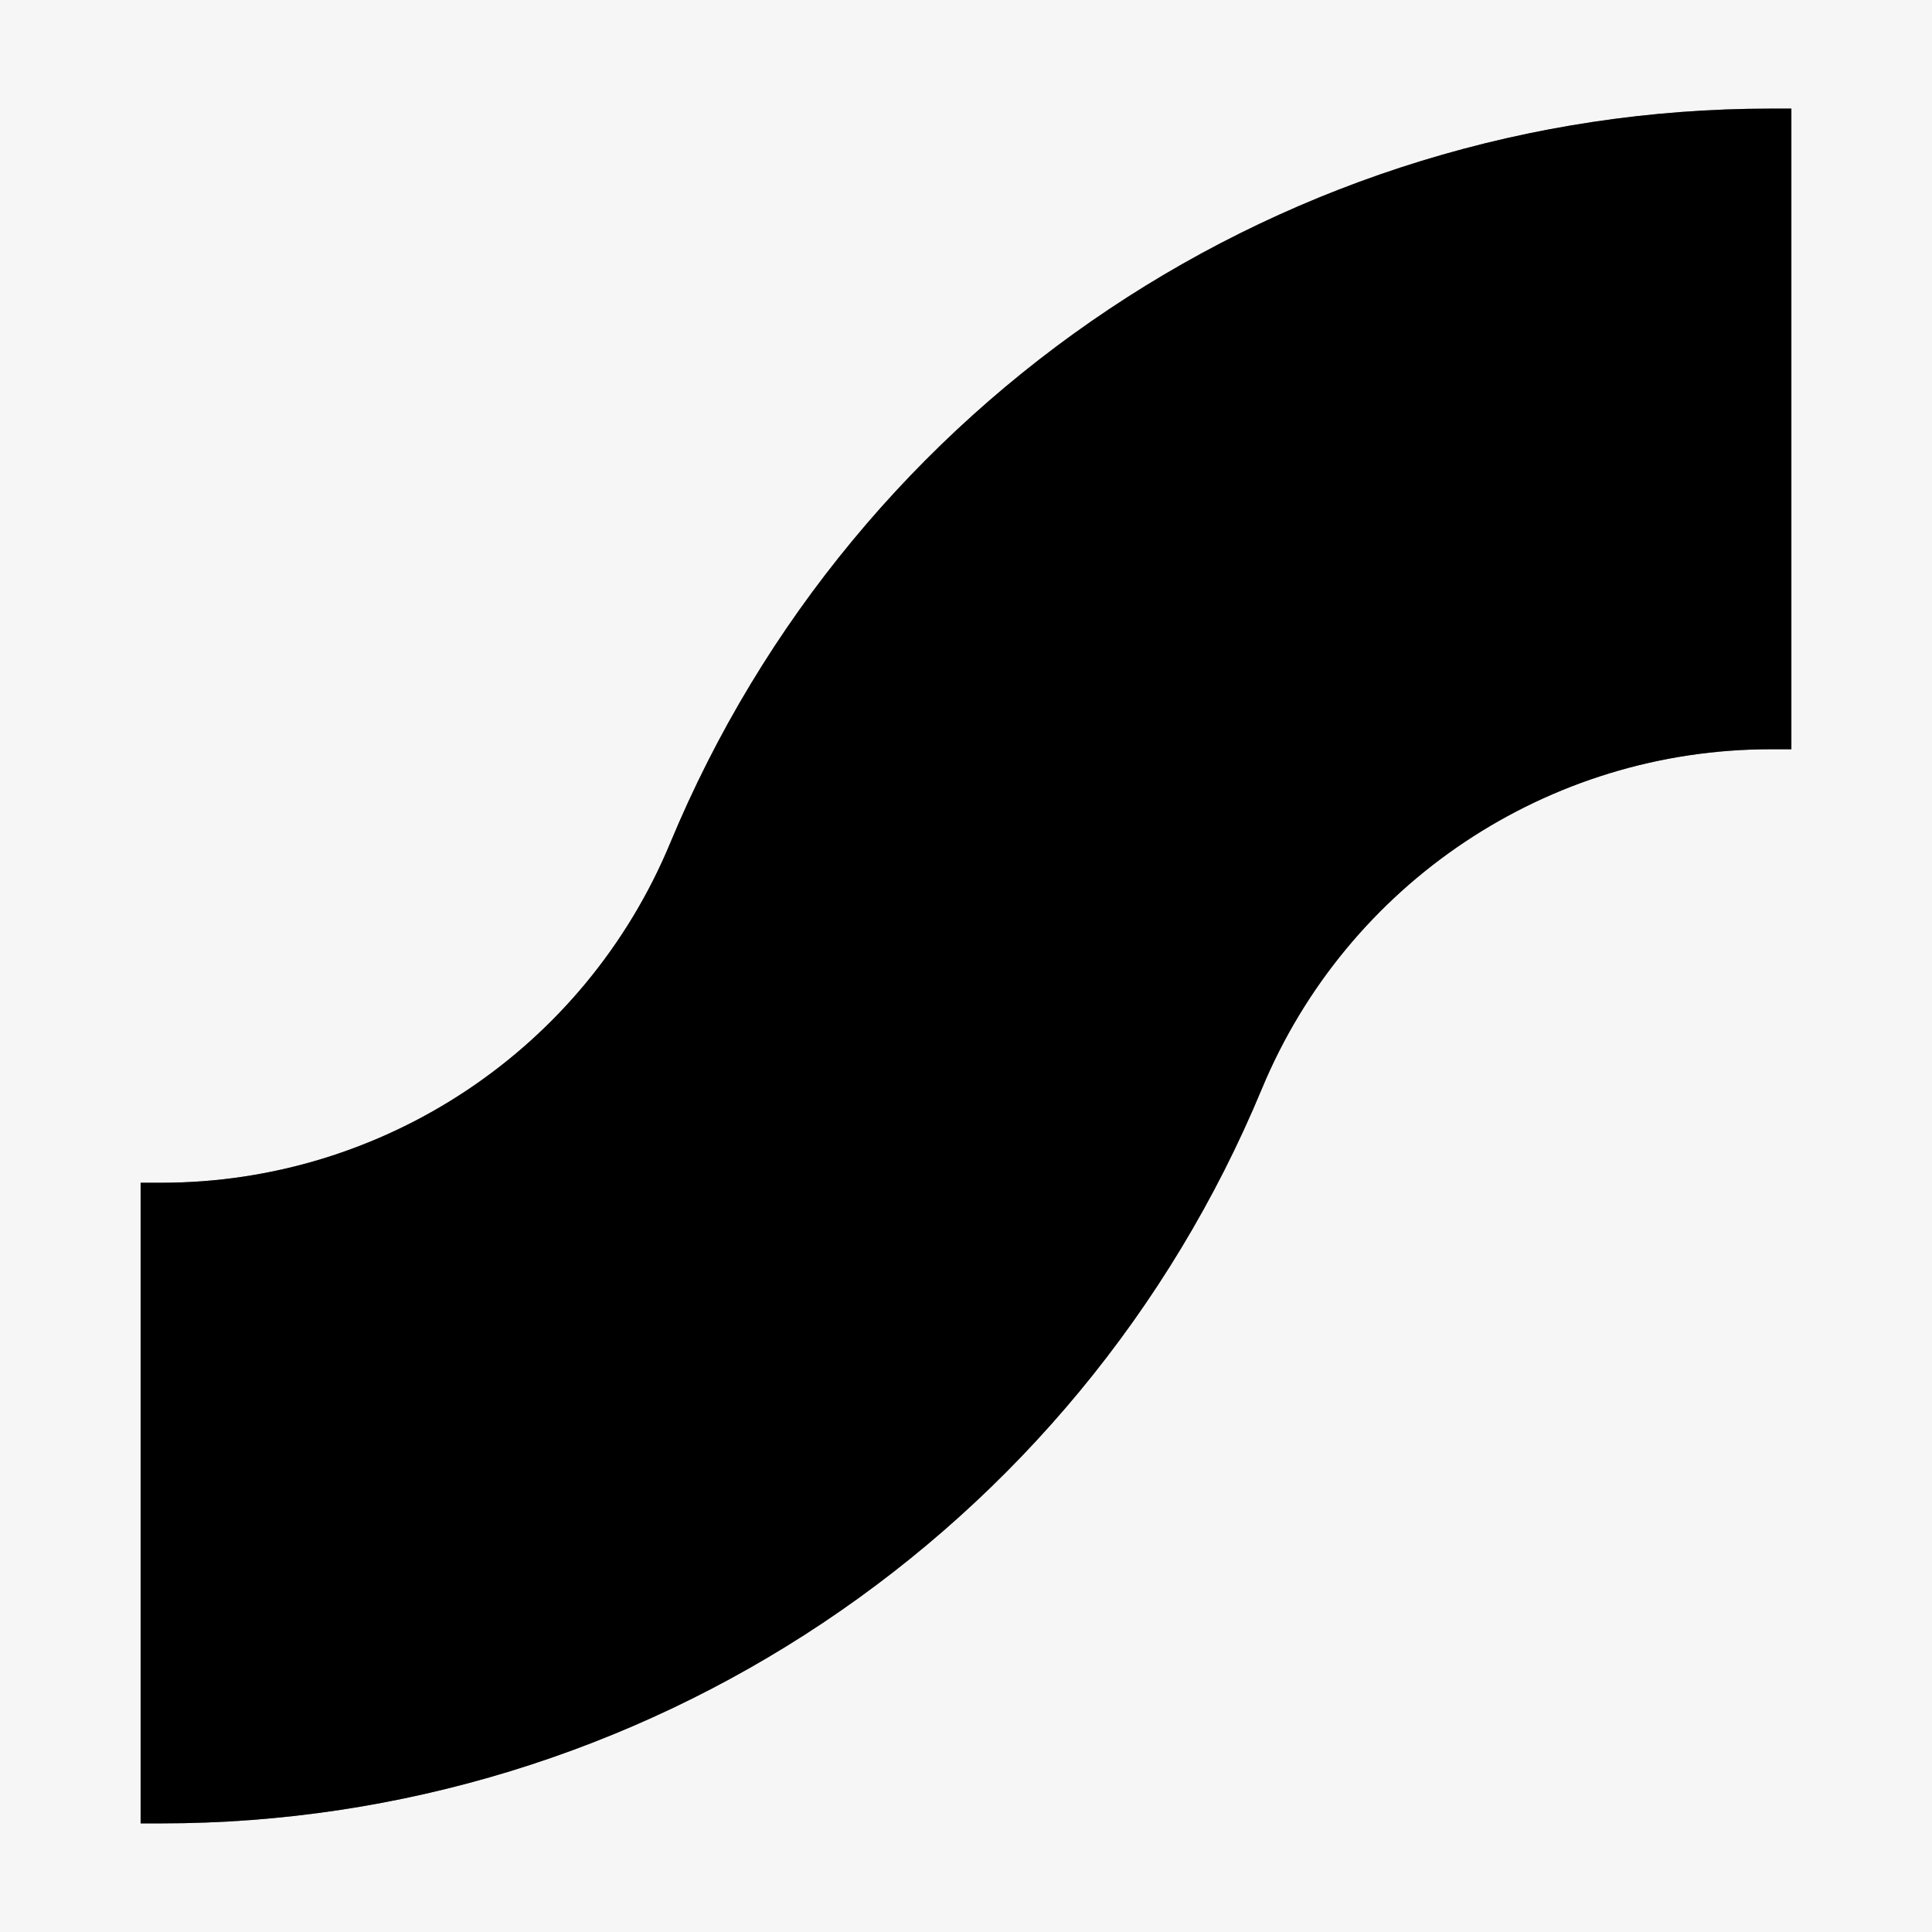
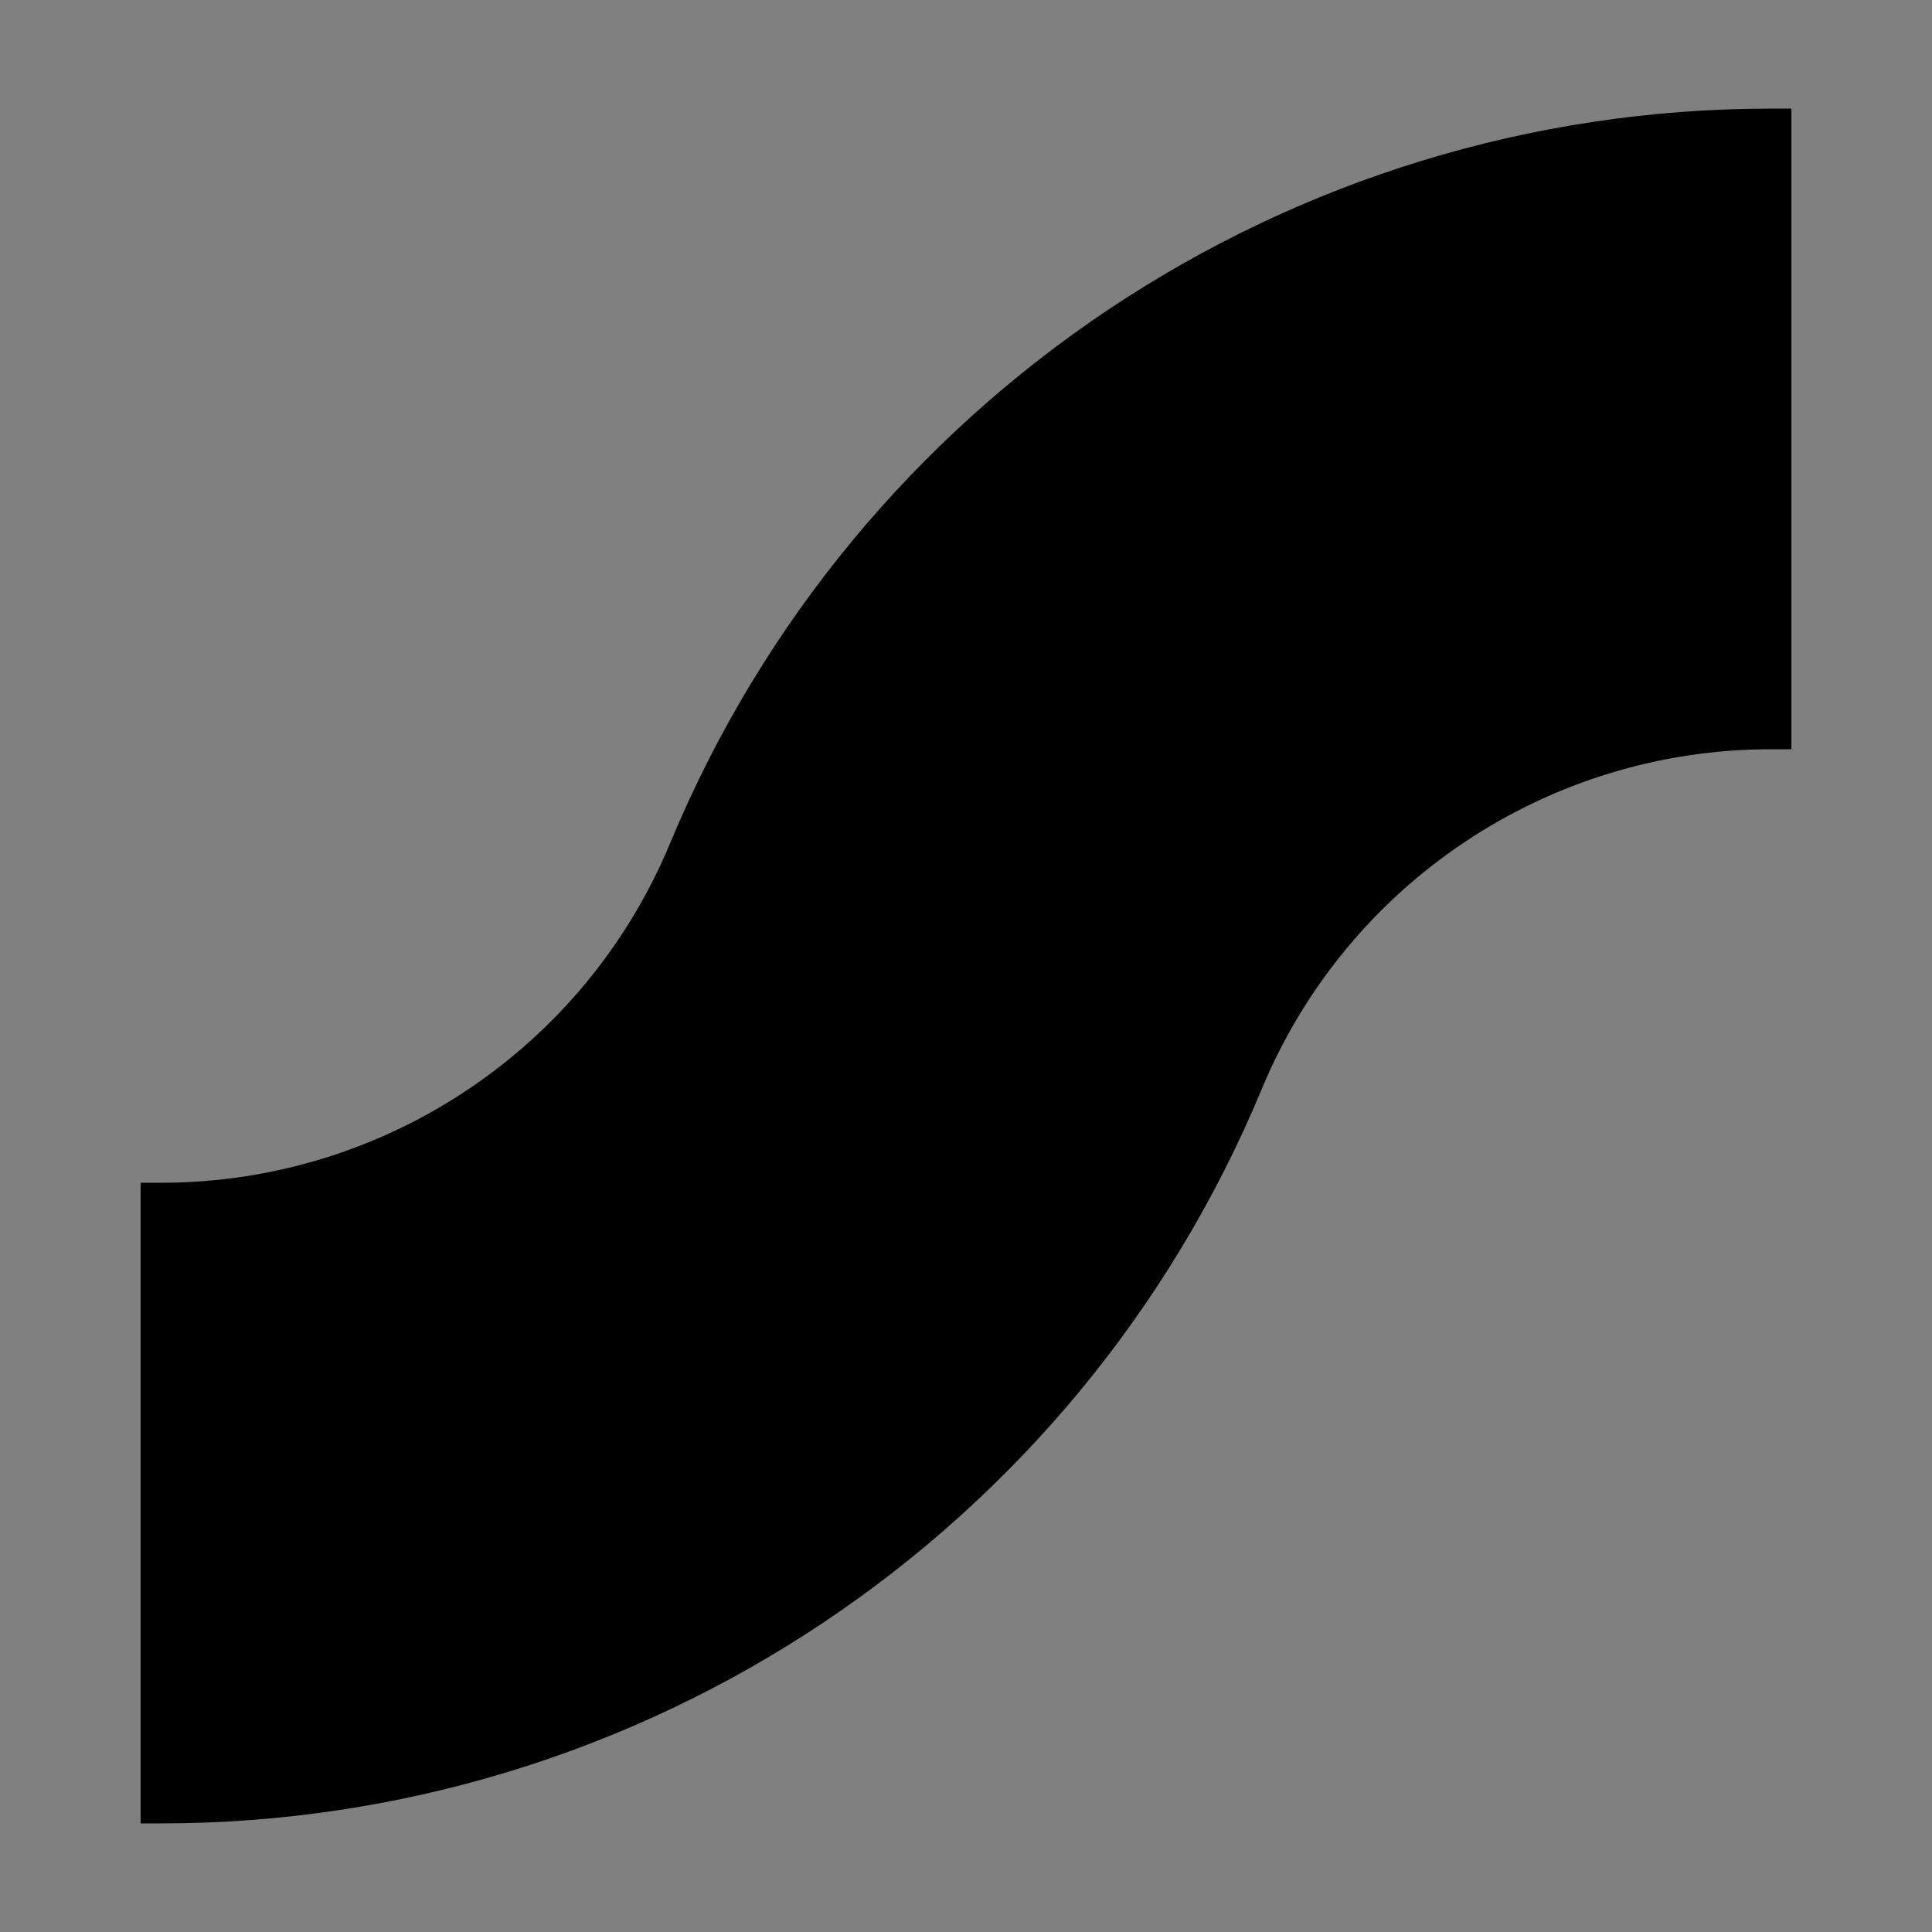
<svg xmlns="http://www.w3.org/2000/svg" width="32" height="32" viewBox="0 0 32 32" fill="none">
  <rect x="0" y="0" width="32" height="32" fill="#808080" stroke="none" />
-   <path fill-rule="evenodd" clip-rule="evenodd" d="M32 0H0V32H32V0ZM29.328 1.799C21.352 1.799 14.16 6.599 11.1 13.965C9.685 17.37 6.36 19.59 2.672 19.59H2.329V30.201H2.672C10.648 30.201 17.84 25.401 20.9 18.035C22.315 14.63 25.64 12.41 29.328 12.41L29.671 12.41V1.799L29.328 1.799Z" fill="#F6F6F6" />
  <path d="M11.1 13.965C14.16 6.599 21.352 1.799 29.328 1.799L29.671 1.799V12.41L29.328 12.41C25.64 12.41 22.315 14.63 20.9 18.035C17.84 25.401 10.648 30.201 2.672 30.201H2.329V19.59H2.672C6.36 19.59 9.685 17.37 11.1 13.965Z" fill="black" />
</svg>